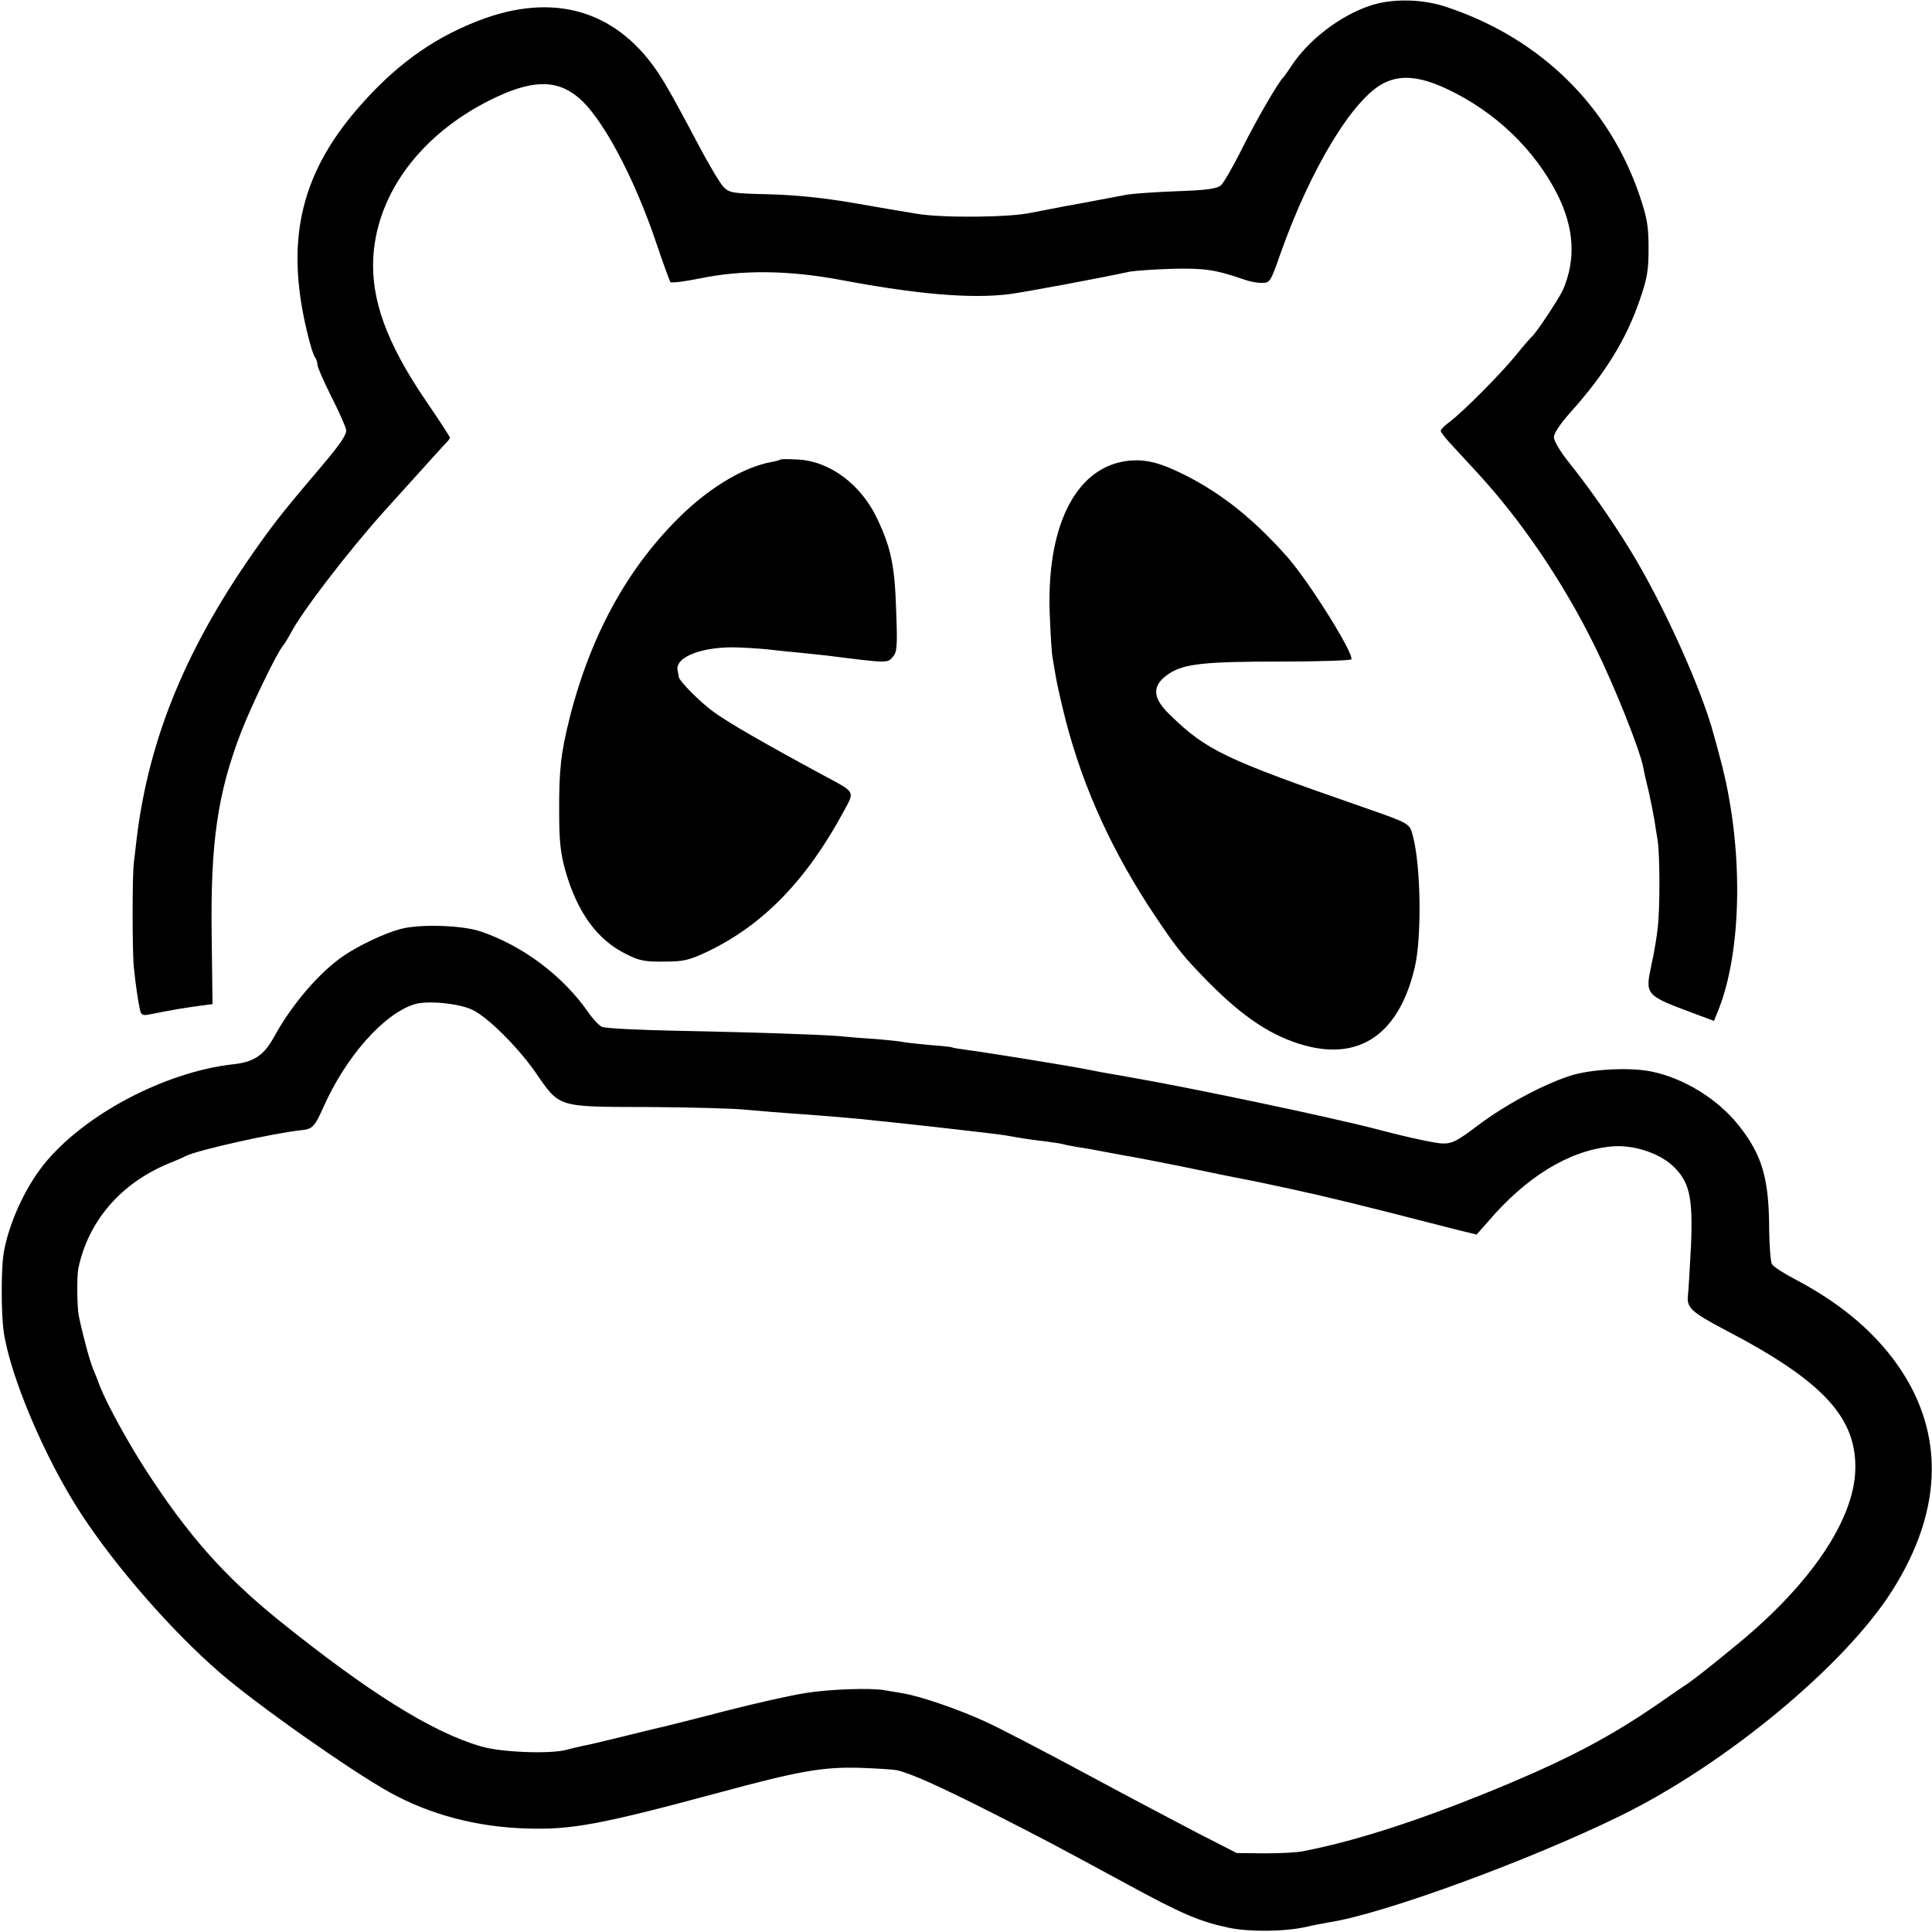
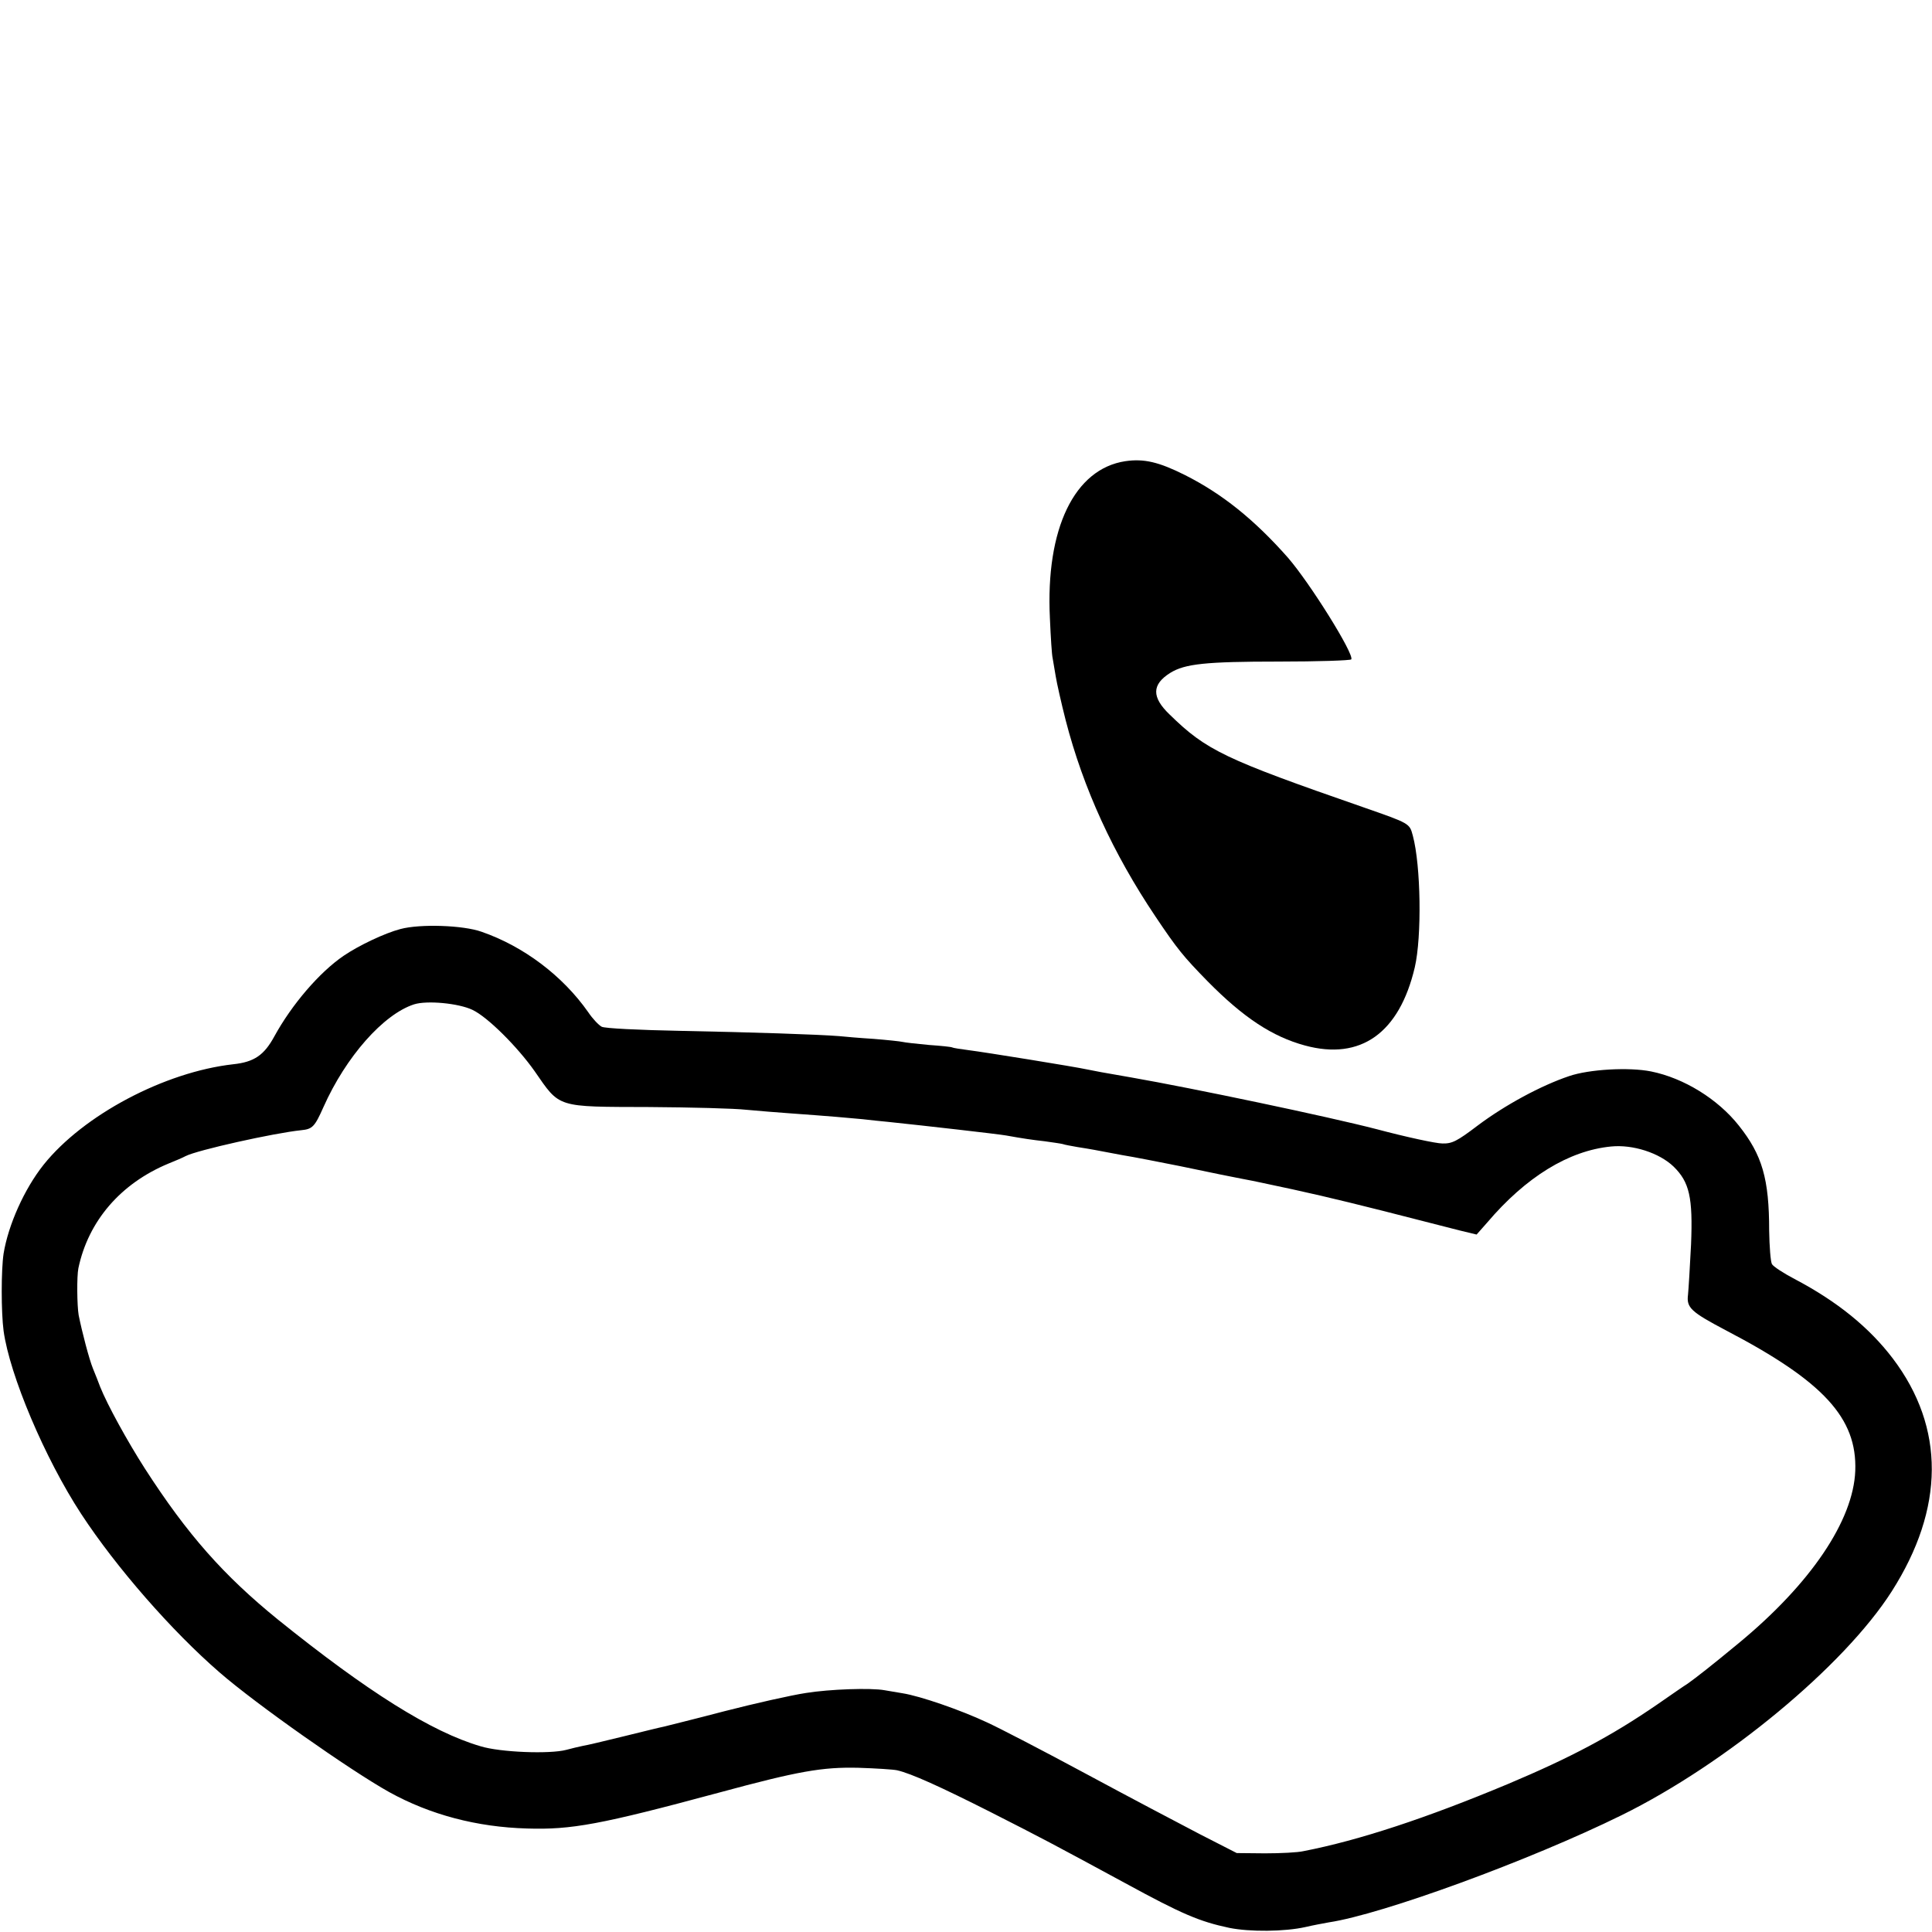
<svg xmlns="http://www.w3.org/2000/svg" version="1.0" width="700pt" height="700pt" viewBox="0 0 700 700" preserveAspectRatio="xMidYMid meet">
  <g transform="translate(0,700) scale(0.1,-0.1)" fill="#000000" stroke="none">
-     <path d="M4969 6981 c-113 -36 -232 -128 -294 -226 -11 -16 -22 -32 -25 -35 -17 -15 -99 -156 -150 -259 -32 -64 -66 -123 -76 -132 -15 -13 -50 -18 -164 -22 -80 -3 -158 -9 -175 -12 -16 -3 -91 -17 -165 -31 -74 -13 -157 -30 -185 -35 -77 -17 -319 -19 -410 -4 -44 7 -150 25 -235 40 -106 18 -201 28 -300 31 -135 3 -147 5 -168 26 -13 13 -55 84 -94 158 -39 74 -91 171 -117 214 -148 255 -378 338 -656 239 -166 -60 -304 -154 -435 -299 -228 -250 -289 -496 -208 -834 11 -47 24 -89 29 -94 5 -6 9 -18 9 -27 0 -9 23 -61 50 -115 28 -55 52 -109 54 -121 3 -16 -19 -50 -87 -130 -130 -153 -166 -198 -223 -278 -264 -368 -404 -703 -449 -1075 -3 -25 -7 -63 -10 -85 -6 -47 -6 -322 0 -380 6 -61 16 -127 22 -153 4 -19 10 -22 32 -18 14 3 40 8 56 11 17 3 39 7 50 9 11 2 44 7 73 11 l52 7 -3 244 c-5 339 21 521 108 745 37 95 128 283 150 309 7 8 19 29 28 45 37 74 212 302 342 446 179 198 211 234 222 245 7 7 13 15 13 18 0 4 -39 64 -87 134 -143 210 -201 370 -190 527 16 228 174 438 422 562 148 74 239 77 319 11 86 -70 202 -287 282 -523 26 -77 50 -143 53 -147 4 -4 51 2 106 13 153 32 322 30 510 -5 276 -52 470 -69 610 -52 50 6 329 58 440 82 17 3 84 8 150 10 118 3 159 -3 260 -38 22 -8 53 -14 69 -13 27 0 30 5 65 105 110 311 265 566 377 620 62 30 131 23 230 -24 173 -82 315 -219 397 -381 61 -122 67 -236 20 -345 -15 -33 -99 -159 -113 -170 -4 -3 -31 -34 -60 -70 -58 -70 -185 -198 -237 -238 -18 -13 -33 -28 -33 -33 0 -5 21 -32 48 -60 26 -28 63 -68 82 -89 162 -175 314 -399 430 -635 70 -142 161 -370 174 -436 2 -13 11 -53 20 -89 8 -36 17 -81 20 -100 3 -19 8 -53 12 -75 8 -52 9 -244 0 -318 -3 -31 -13 -90 -22 -130 -24 -114 -25 -112 159 -181 l67 -25 13 32 c91 220 95 603 10 917 -8 30 -18 69 -23 85 -43 165 -186 482 -306 676 -67 109 -150 227 -223 318 -28 35 -51 74 -51 87 0 14 23 49 61 91 125 140 201 263 250 406 27 78 32 106 32 187 0 80 -5 110 -32 190 -110 326 -360 571 -698 684 -87 30 -196 32 -274 7z" />
-     <path d="M2828 5335 c-2 -2 -17 -6 -33 -9 -95 -17 -212 -85 -316 -183 -198 -188 -337 -436 -415 -744 -32 -128 -39 -190 -38 -344 0 -102 5 -147 22 -208 43 -152 116 -253 221 -304 47 -24 68 -28 137 -27 71 0 89 4 159 37 200 96 358 258 494 511 38 70 40 65 -74 126 -211 114 -347 192 -400 231 -48 35 -124 111 -126 127 0 4 -2 14 -4 23 -10 50 95 89 225 83 47 -2 101 -6 120 -9 19 -2 64 -7 99 -10 35 -4 78 -8 95 -10 222 -28 221 -28 240 -6 16 18 18 35 13 168 -5 160 -18 226 -67 330 -58 126 -172 212 -289 218 -32 2 -61 2 -63 0z" />
    <path d="M4077 5329 c-184 -28 -289 -244 -273 -569 3 -69 7 -134 10 -145 2 -11 7 -40 11 -65 4 -25 20 -96 36 -159 64 -248 172 -483 325 -711 79 -118 102 -146 189 -235 130 -132 235 -201 353 -233 202 -55 342 45 398 283 26 112 22 369 -7 477 -12 45 -10 44 -179 103 -504 175 -569 206 -702 336 -66 63 -65 109 2 151 53 33 129 41 392 41 143 0 261 4 264 8 11 19 -150 277 -230 369 -122 138 -238 231 -373 299 -94 47 -148 60 -216 50z" />
    <path d="M1451 3634 c-57 -15 -150 -59 -206 -97 -88 -60 -188 -177 -251 -292 -37 -68 -73 -93 -149 -101 -249 -28 -543 -184 -687 -364 -70 -88 -128 -218 -145 -322 -9 -60 -9 -212 0 -280 22 -160 149 -461 281 -663 127 -194 329 -425 501 -574 132 -115 475 -356 615 -434 148 -82 318 -127 500 -132 160 -5 265 14 695 130 288 78 374 93 505 90 63 -2 126 -6 140 -9 50 -11 158 -60 340 -152 185 -94 223 -114 485 -256 209 -114 271 -140 379 -163 74 -15 200 -14 276 3 25 6 63 13 85 17 193 29 727 224 1060 388 378 186 806 540 979 811 192 301 194 593 4 844 -86 113 -202 207 -356 288 -40 21 -77 45 -82 54 -5 10 -9 64 -10 121 0 188 -25 274 -110 381 -76 96 -199 172 -318 196 -80 16 -224 8 -297 -17 -101 -34 -231 -104 -331 -179 -75 -57 -93 -66 -128 -65 -23 0 -130 23 -239 52 -178 46 -664 148 -887 187 -111 19 -130 23 -160 29 -45 10 -374 63 -430 70 -30 4 -57 8 -60 10 -3 2 -41 6 -85 9 -44 4 -87 9 -95 11 -8 2 -55 7 -105 11 -49 3 -106 8 -125 10 -75 6 -316 14 -573 19 -153 3 -276 9 -287 15 -11 6 -33 29 -49 53 -92 131 -233 238 -386 291 -67 24 -223 29 -294 10z m261 -293 c55 -26 163 -134 225 -222 93 -134 76 -129 415 -130 150 -1 309 -5 353 -10 44 -4 116 -10 160 -13 139 -10 208 -16 260 -21 28 -3 70 -8 95 -10 134 -14 397 -44 425 -49 61 -11 95 -16 140 -21 28 -4 57 -8 65 -10 8 -3 32 -7 54 -11 21 -3 48 -8 60 -10 11 -2 57 -11 101 -19 44 -7 139 -26 210 -40 159 -33 158 -33 220 -45 28 -5 61 -12 75 -15 167 -35 257 -56 440 -102 118 -30 243 -62 278 -71 l62 -15 38 43 c141 166 296 261 449 276 79 8 175 -23 227 -73 57 -56 70 -111 63 -282 -4 -80 -9 -162 -11 -182 -6 -47 10 -62 139 -130 352 -184 474 -317 467 -508 -7 -180 -161 -409 -423 -625 -98 -81 -153 -124 -184 -146 -13 -8 -62 -42 -111 -76 -166 -114 -313 -192 -541 -288 -294 -123 -539 -204 -740 -243 -21 -5 -84 -8 -140 -8 l-102 1 -133 68 c-73 38 -259 136 -413 219 -154 83 -316 167 -360 187 -94 44 -241 95 -305 105 -25 4 -54 9 -65 11 -49 9 -198 4 -285 -10 -53 -8 -186 -38 -295 -66 -110 -29 -209 -53 -220 -56 -11 -2 -76 -18 -145 -35 -69 -17 -136 -33 -150 -35 -14 -3 -40 -9 -58 -14 -60 -16 -240 -9 -311 13 -178 52 -410 198 -734 459 -197 160 -328 308 -482 547 -64 100 -136 231 -162 296 -6 17 -18 46 -26 66 -14 34 -40 134 -52 194 -6 35 -7 141 -1 170 36 171 153 307 326 379 25 10 53 22 62 27 42 22 322 84 419 94 41 4 49 12 81 84 81 182 217 336 328 372 47 15 162 4 212 -20z" />
  </g>
</svg>